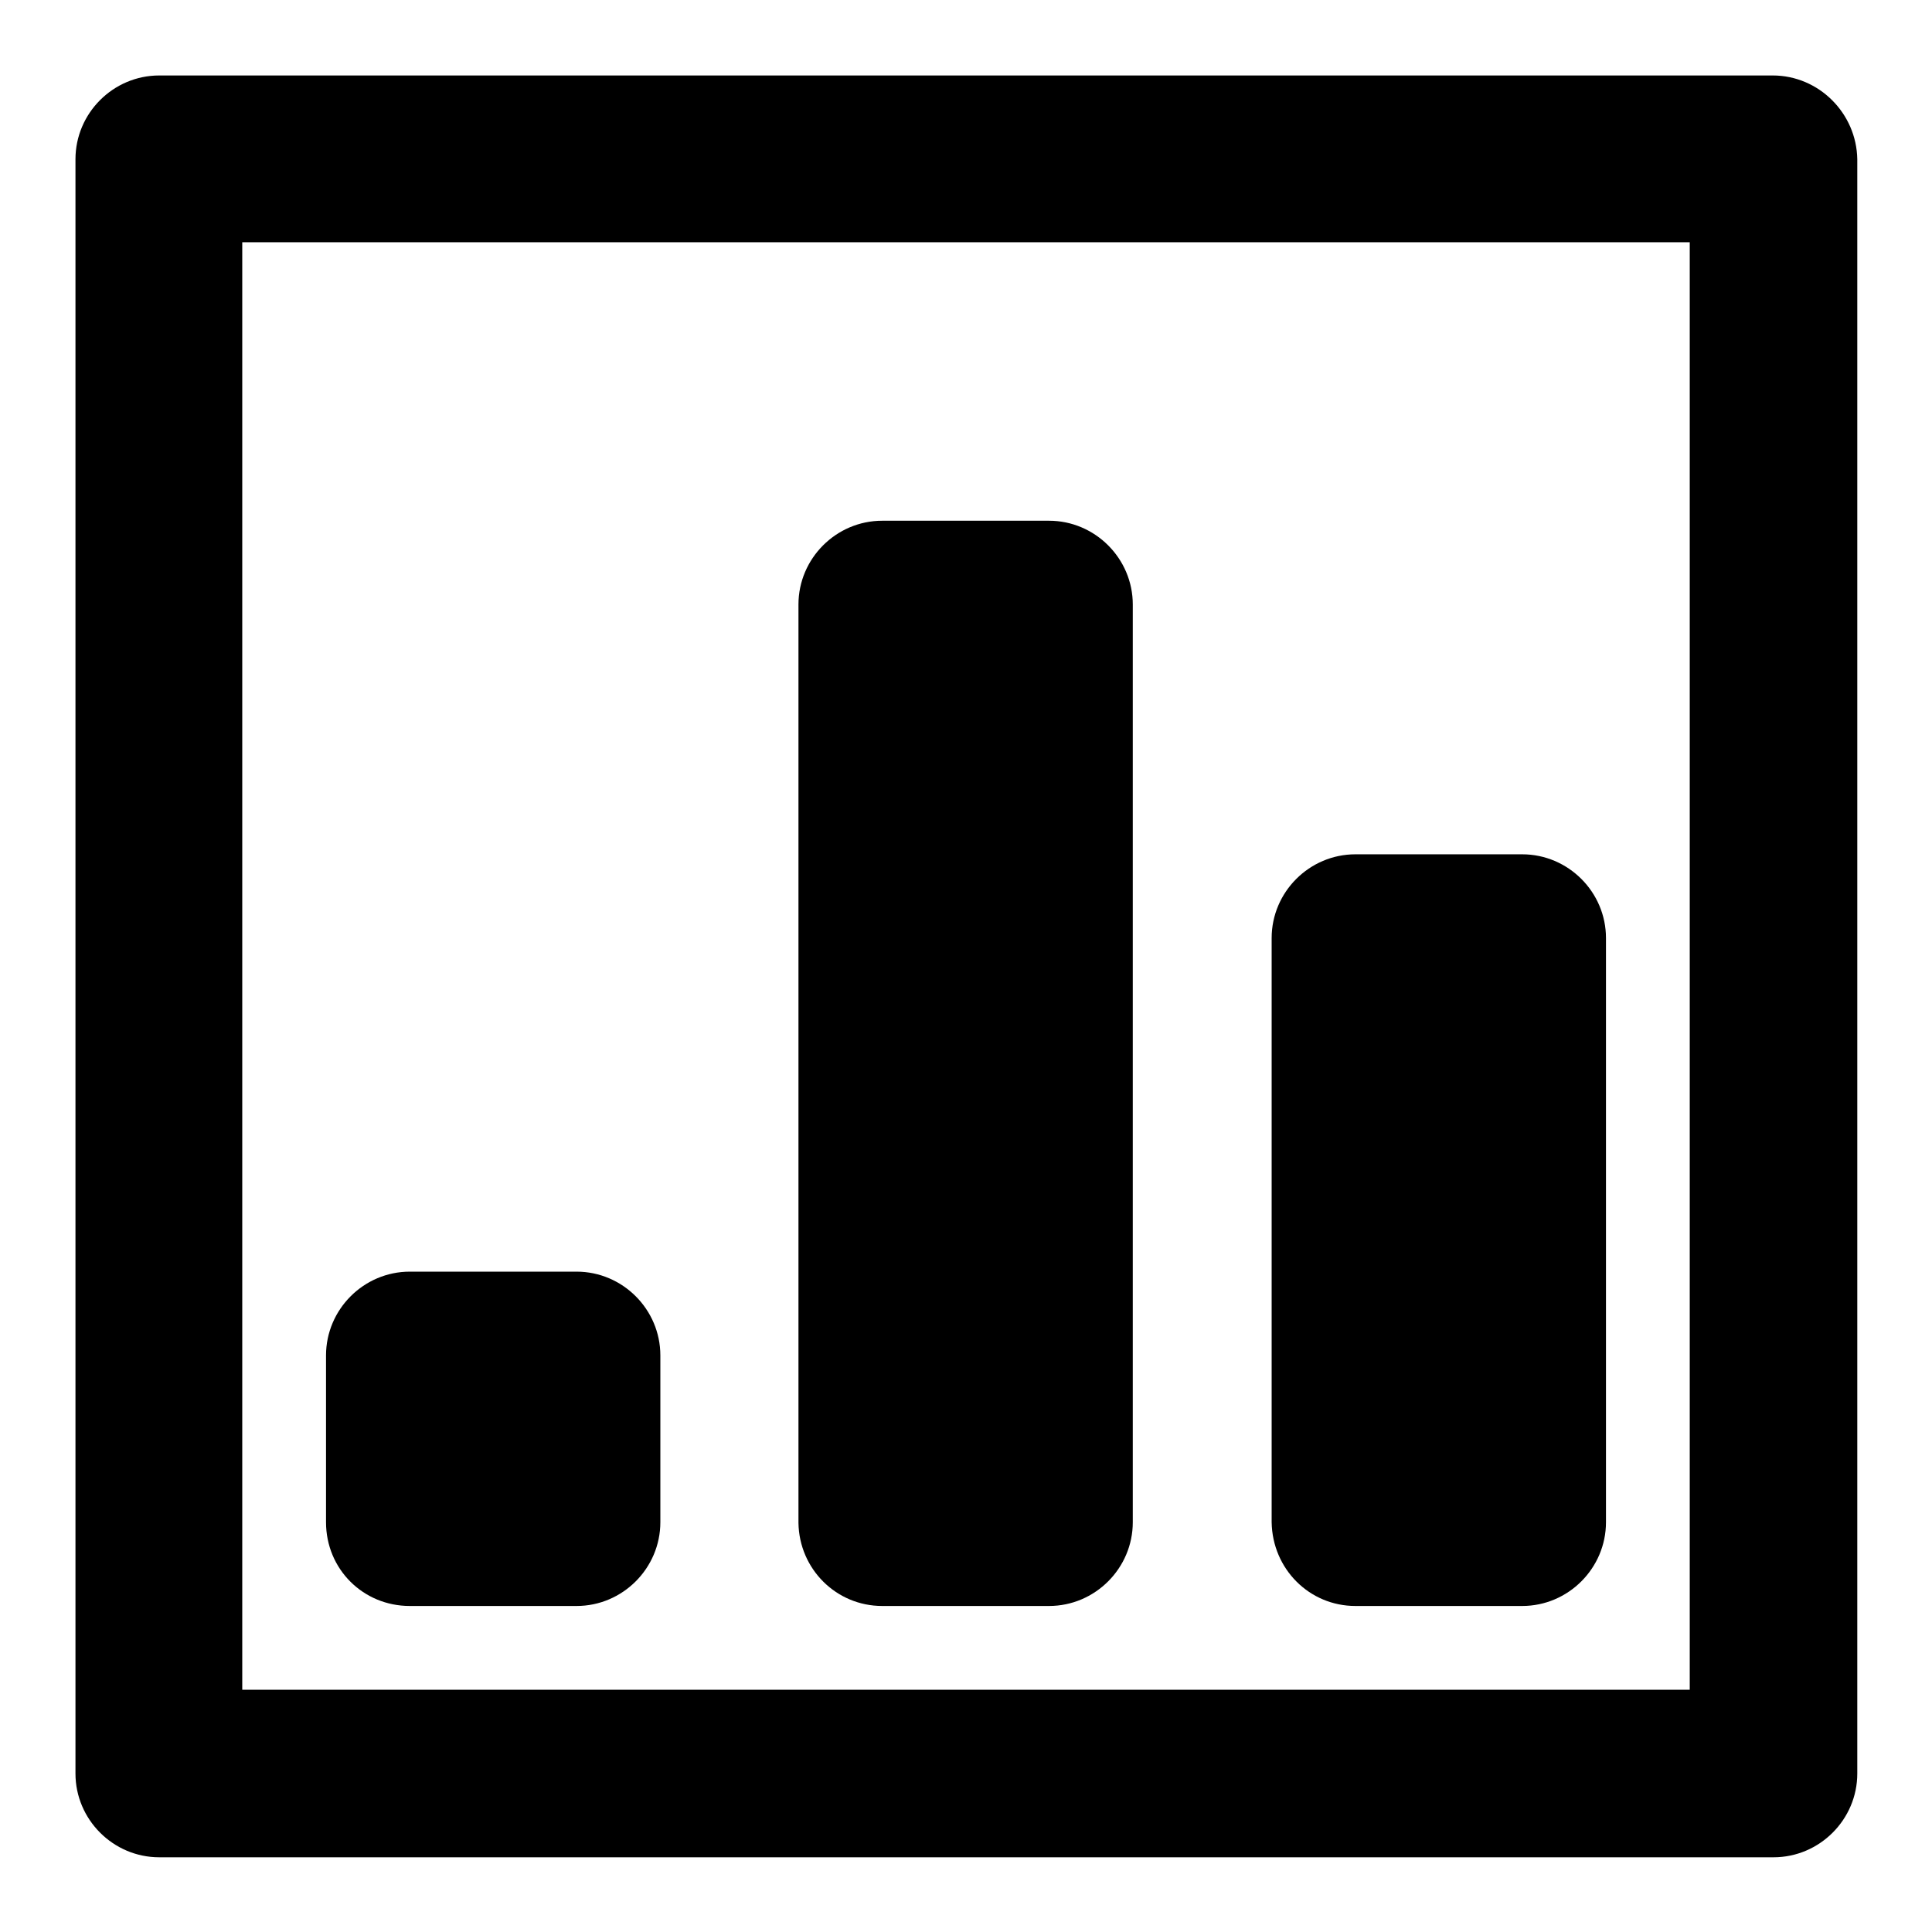
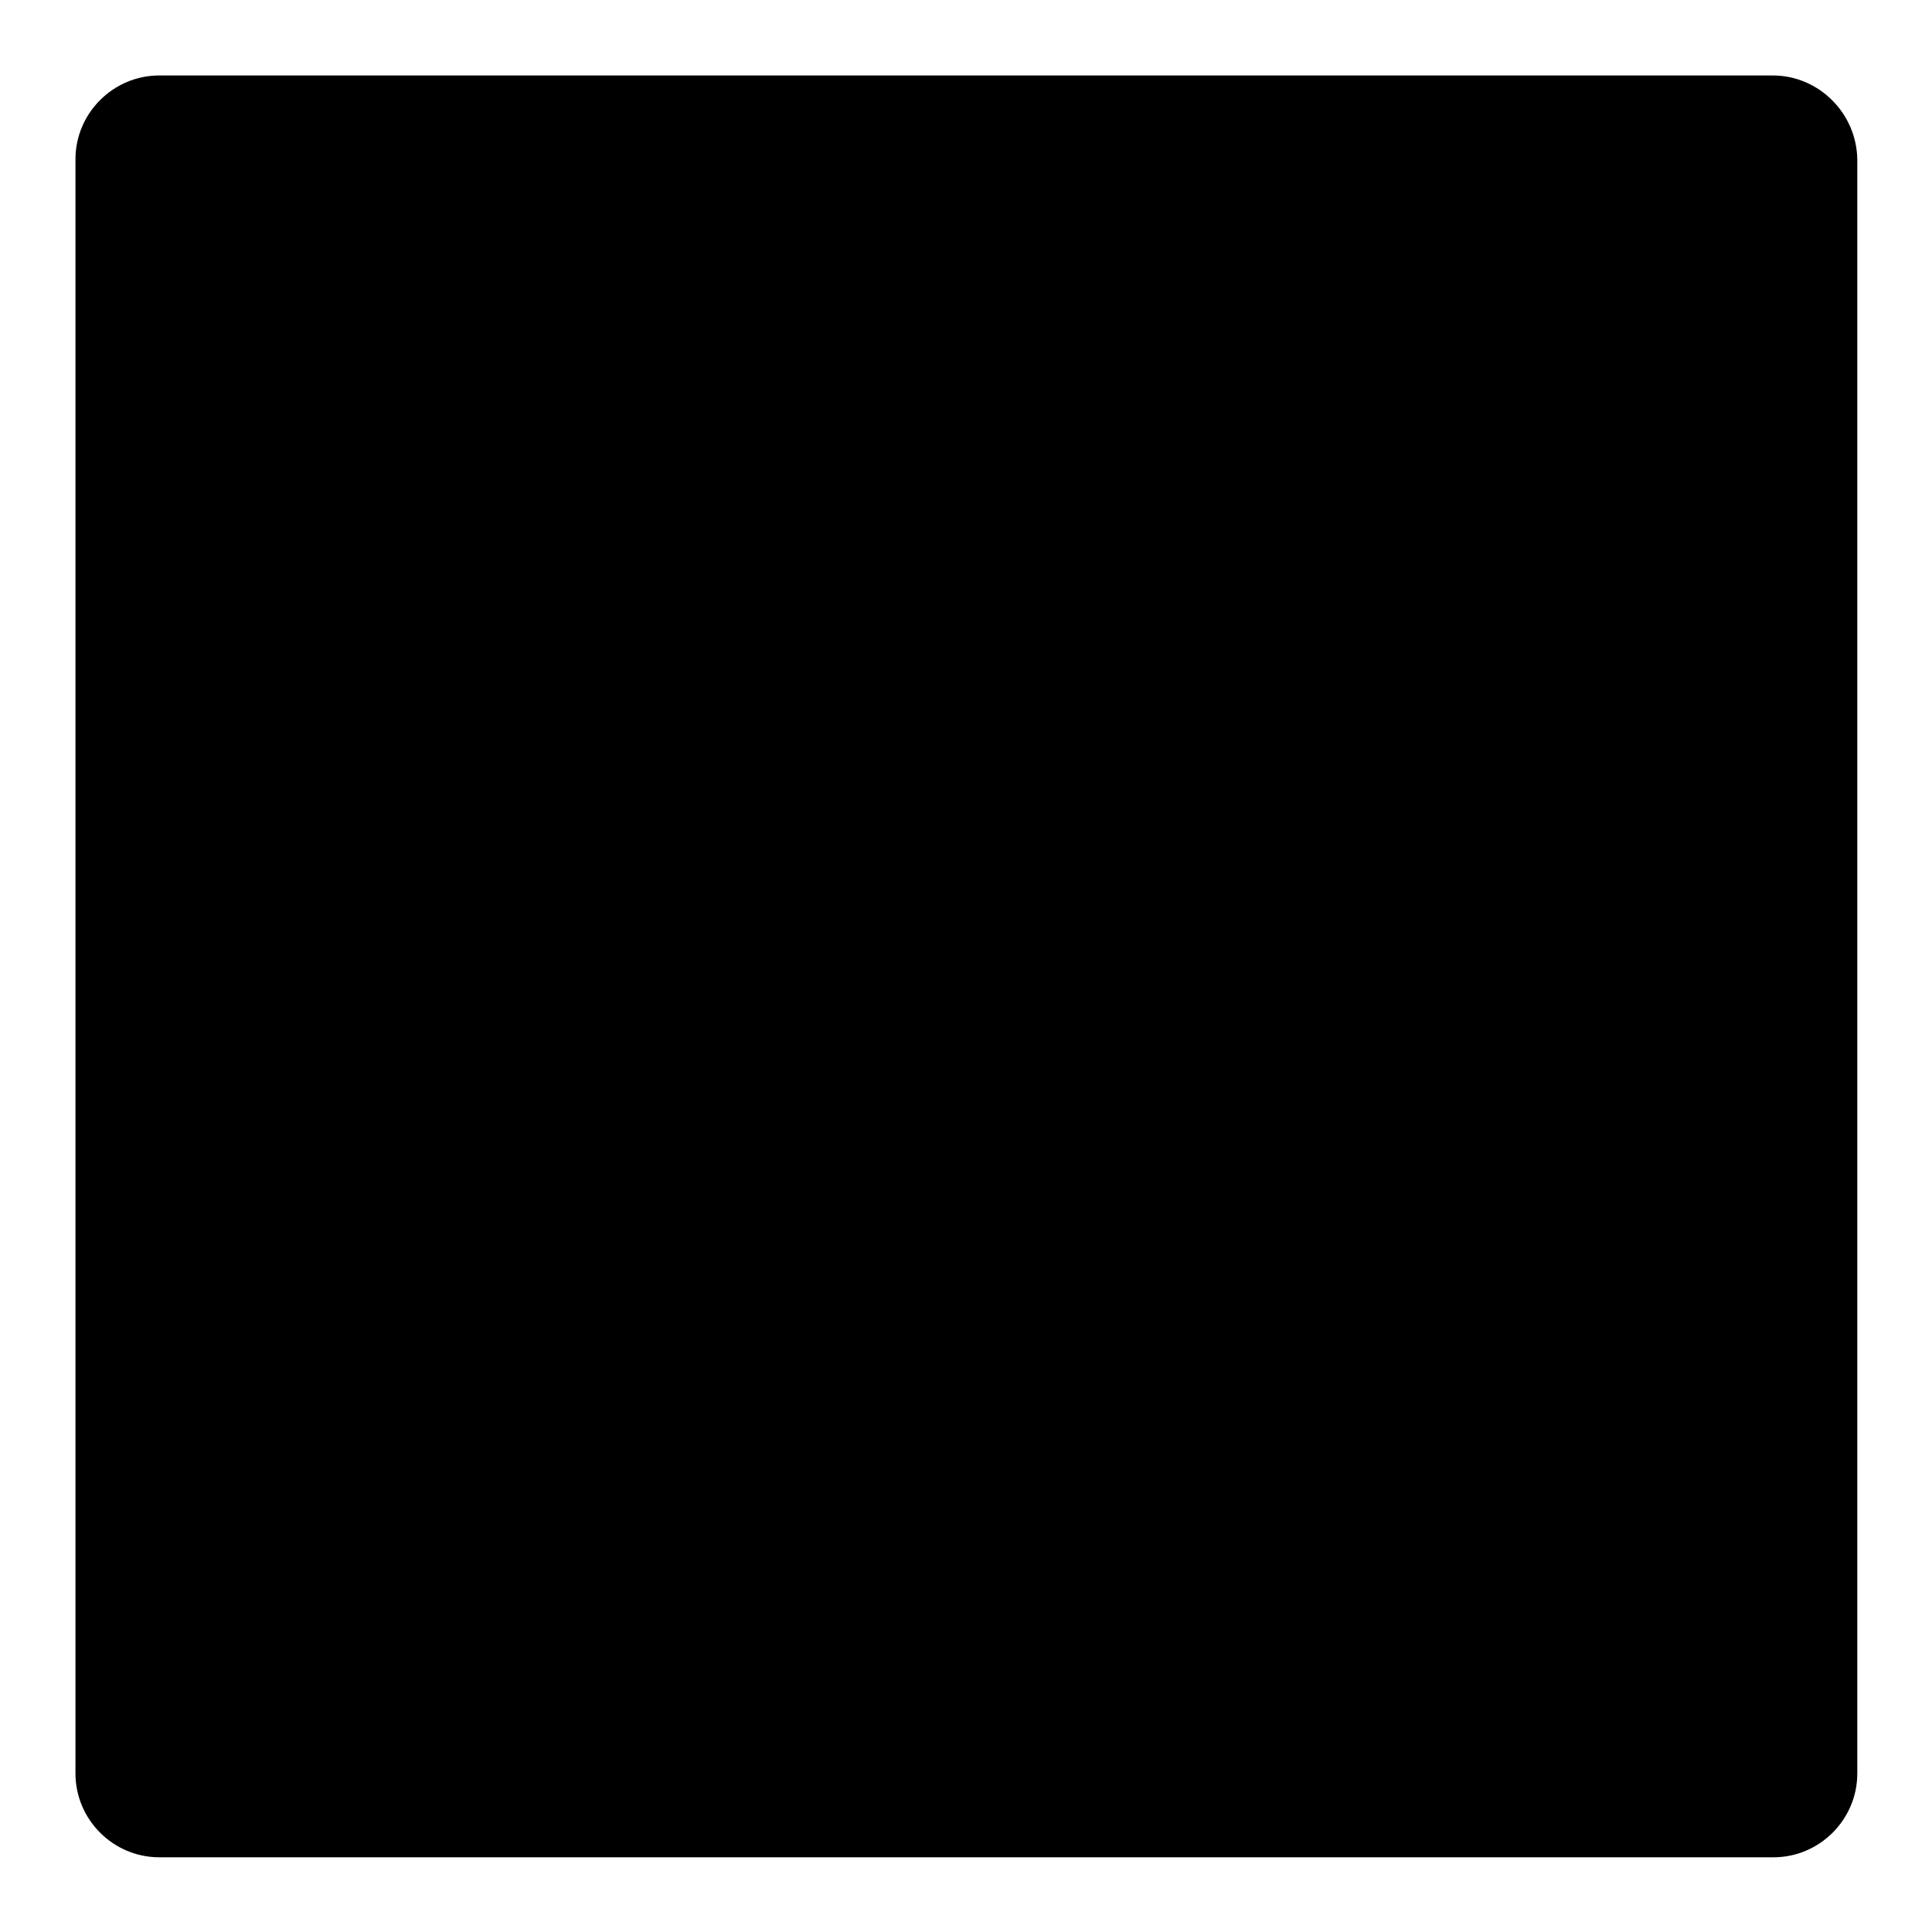
<svg xmlns="http://www.w3.org/2000/svg" version="1.1" x="0px" y="0px" viewBox="0 0 256 256" enable-background="new 0 0 256 256" xml:space="preserve">
  <g>
-     <path fill="#000000" d="M234.9,10H21.1C15,10,10,15,10,21.1v213.9c0,6.1,5,11.1,11.1,11.1h213.9c6.1,0,11.1-5,11.1-11.1V21.1 C246,15,241,10,234.9,10z M223.9,223.9H32.1V32.1h191.8V223.9z M179.6,212.8h22.1c6.1,0,11.1-5,11.1-11.1v-77.4 c0-6.1-5-11.1-11.1-11.1h-22.1c-6.1,0-11.1,5-11.1,11.1v77.4C168.6,207.9,173.5,212.8,179.6,212.8z M116.9,212.8h22.1 c6.1,0,11.1-5,11.1-11.1V80.1c0-6.1-5-11.1-11.1-11.1h-22.1c-6.1,0-11.1,5-11.1,11.1v121.7C105.9,207.9,110.8,212.8,116.9,212.8z  M54.3,212.8h22.1c6.1,0,11.1-5,11.1-11.1v-22.1c0-6.1-5-11.1-11.1-11.1H54.3c-6.1,0-11.1,5-11.1,11.1v22.1 C43.2,207.9,48.1,212.8,54.3,212.8z" />
+     <path fill="#000000" d="M234.9,10H21.1C15,10,10,15,10,21.1v213.9c0,6.1,5,11.1,11.1,11.1h213.9c6.1,0,11.1-5,11.1-11.1V21.1 C246,15,241,10,234.9,10z M223.9,223.9H32.1V32.1V223.9z M179.6,212.8h22.1c6.1,0,11.1-5,11.1-11.1v-77.4 c0-6.1-5-11.1-11.1-11.1h-22.1c-6.1,0-11.1,5-11.1,11.1v77.4C168.6,207.9,173.5,212.8,179.6,212.8z M116.9,212.8h22.1 c6.1,0,11.1-5,11.1-11.1V80.1c0-6.1-5-11.1-11.1-11.1h-22.1c-6.1,0-11.1,5-11.1,11.1v121.7C105.9,207.9,110.8,212.8,116.9,212.8z  M54.3,212.8h22.1c6.1,0,11.1-5,11.1-11.1v-22.1c0-6.1-5-11.1-11.1-11.1H54.3c-6.1,0-11.1,5-11.1,11.1v22.1 C43.2,207.9,48.1,212.8,54.3,212.8z" />
  </g>
</svg>